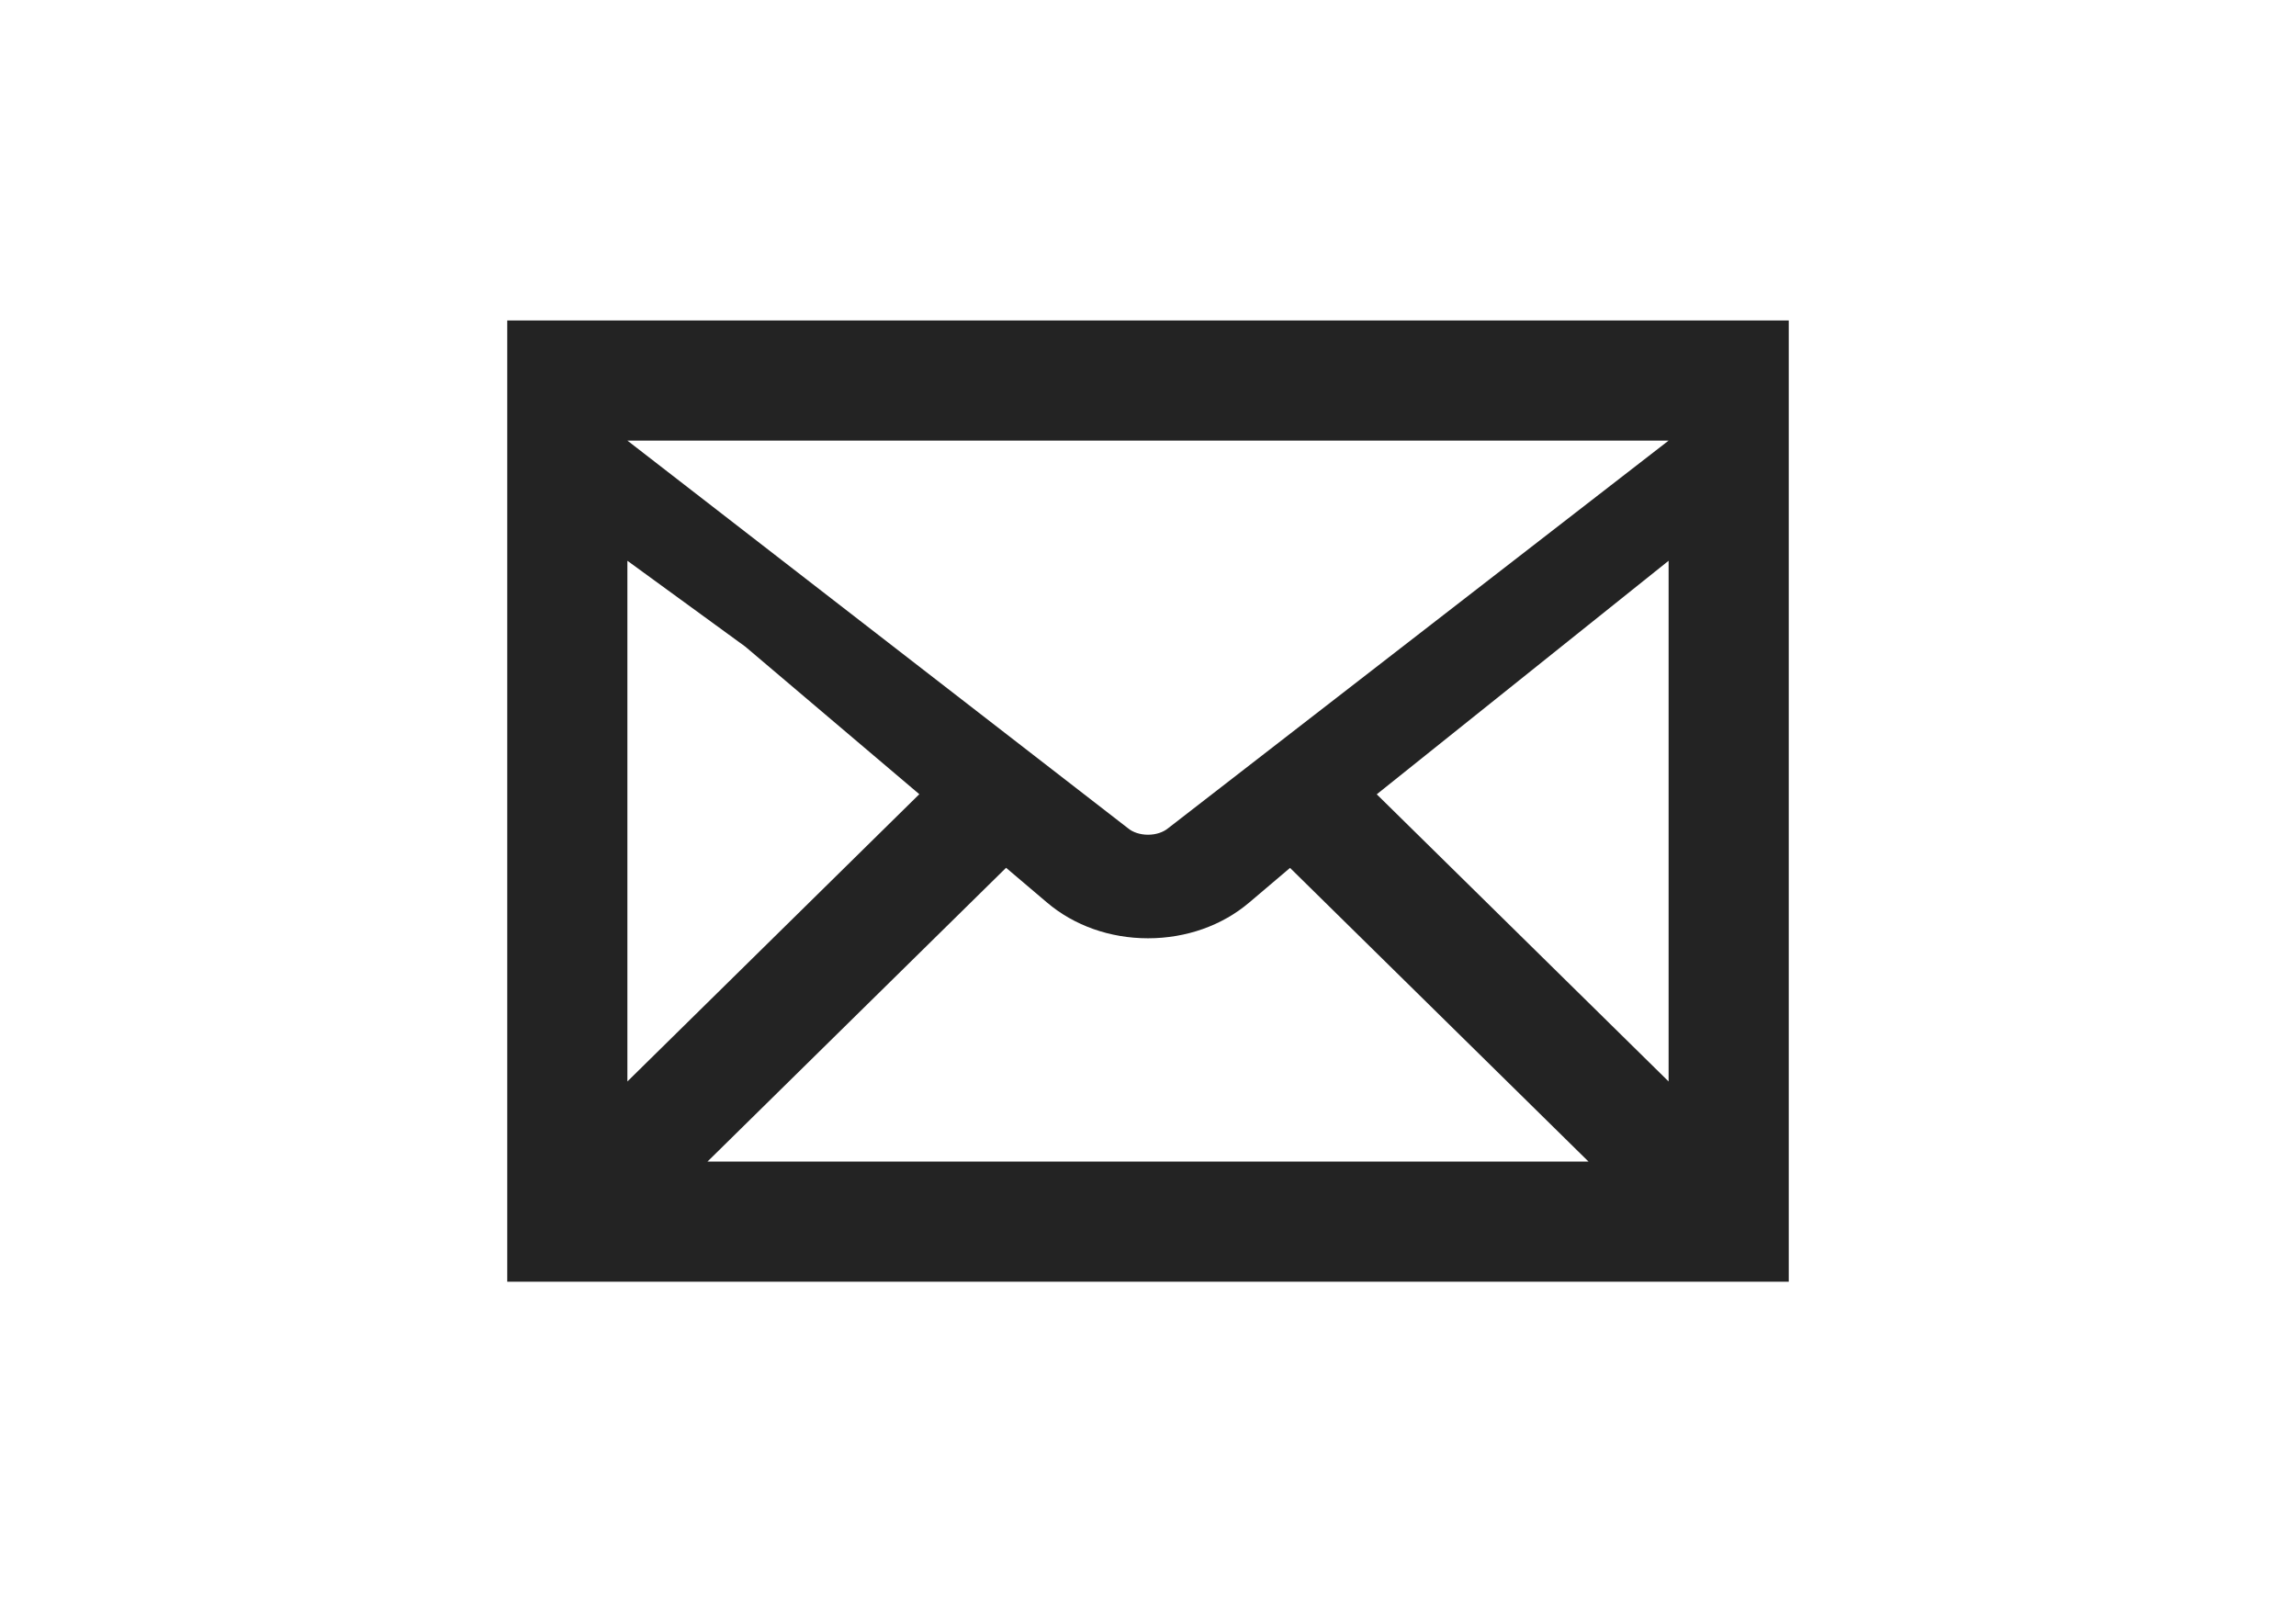
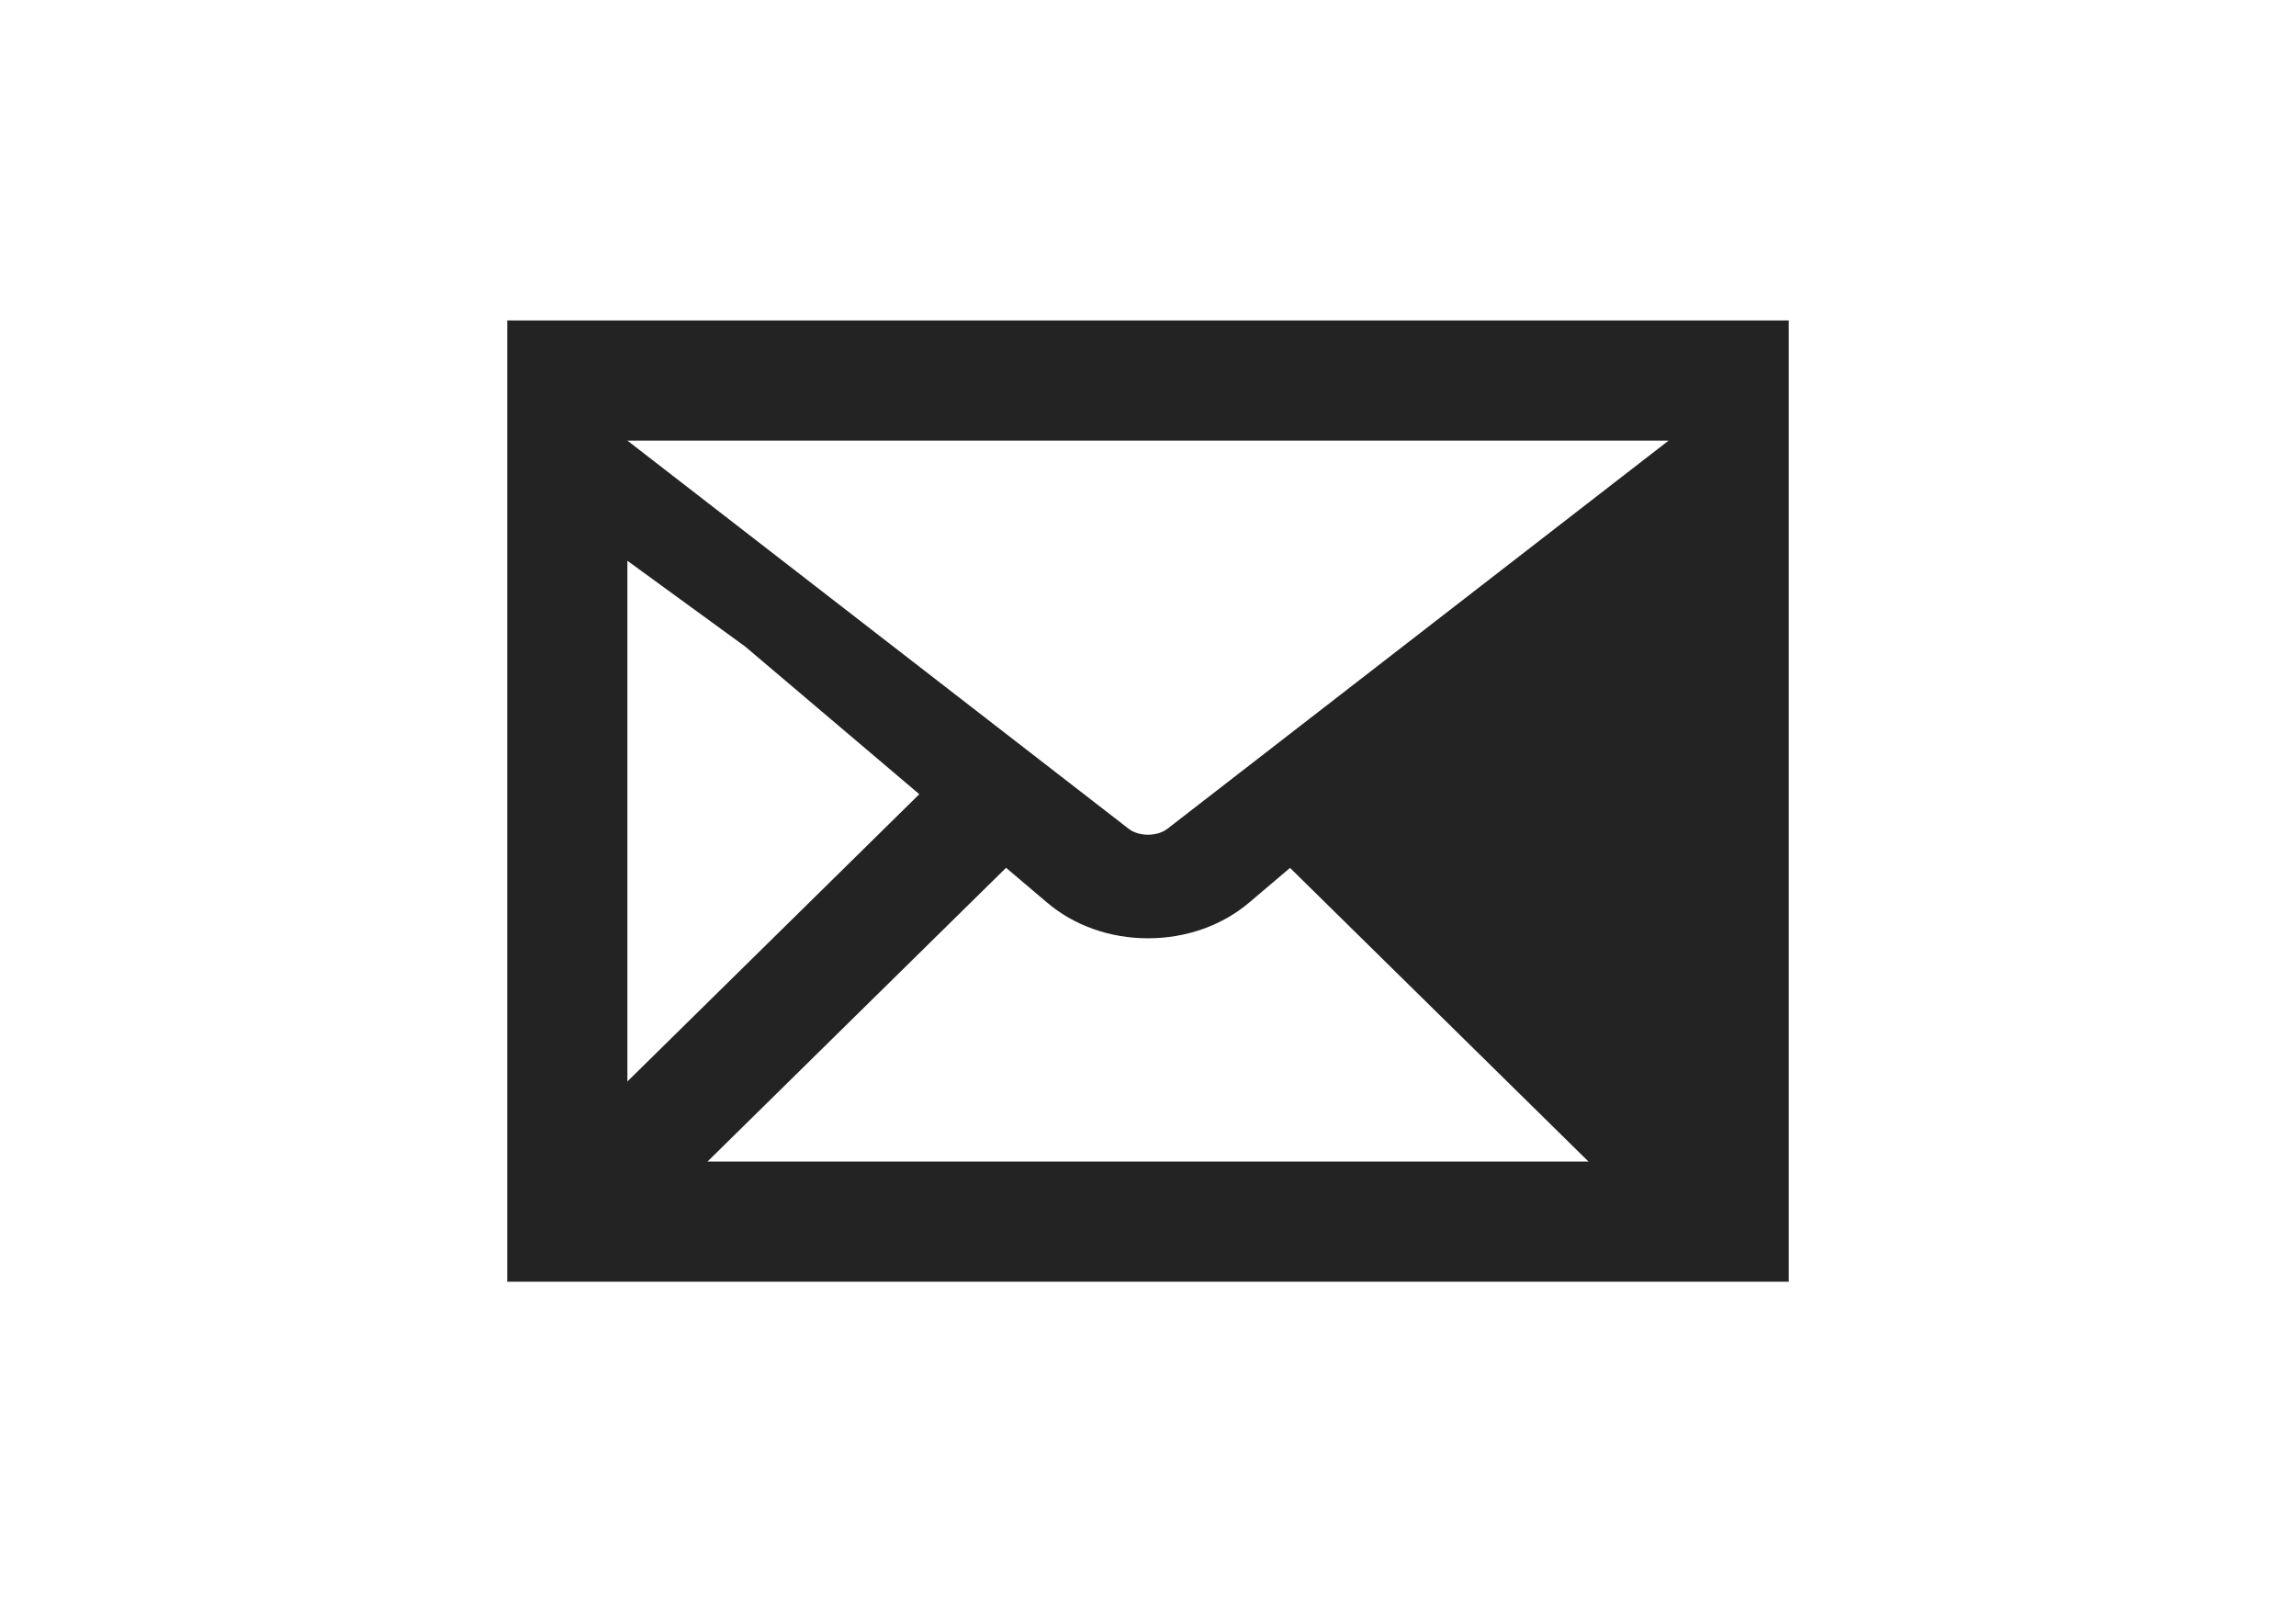
<svg xmlns="http://www.w3.org/2000/svg" version="1.1" id="レイヤー_1" x="0px" y="0px" width="43px" height="30px" viewBox="0 0 43 30" style="enable-background:new 0 0 43 30;" xml:space="preserve">
  <style type="text/css">
	.st0{fill:#232323;}
</style>
-   <path class="st0" d="M9.5,6v18h24V6H9.5z M21.881,15.505c-0.094,0.079-0.232,0.125-0.38,0.125c-0.148,0-0.286-0.045-0.379-0.124  L11.75,8.25h19.5L21.881,15.505z M13.958,12.108l3.259,2.763L11.75,20.25V10.5L13.958,12.108z M18.842,16.249l0.766,0.65  c0.508,0.432,1.18,0.67,1.892,0.67c0.714,0,1.387-0.238,1.895-0.669l0.765-0.649l5.59,5.499h-16.5L18.842,16.249z M25.784,14.873  L31.25,10.5v9.75L25.784,14.873z" />
+   <path class="st0" d="M9.5,6v18h24V6H9.5z M21.881,15.505c-0.094,0.079-0.232,0.125-0.38,0.125c-0.148,0-0.286-0.045-0.379-0.124  L11.75,8.25h19.5L21.881,15.505z M13.958,12.108l3.259,2.763L11.75,20.25V10.5L13.958,12.108z M18.842,16.249l0.766,0.65  c0.508,0.432,1.18,0.67,1.892,0.67c0.714,0,1.387-0.238,1.895-0.669l0.765-0.649l5.59,5.499h-16.5L18.842,16.249z M25.784,14.873  L31.25,10.5L25.784,14.873z" />
</svg>